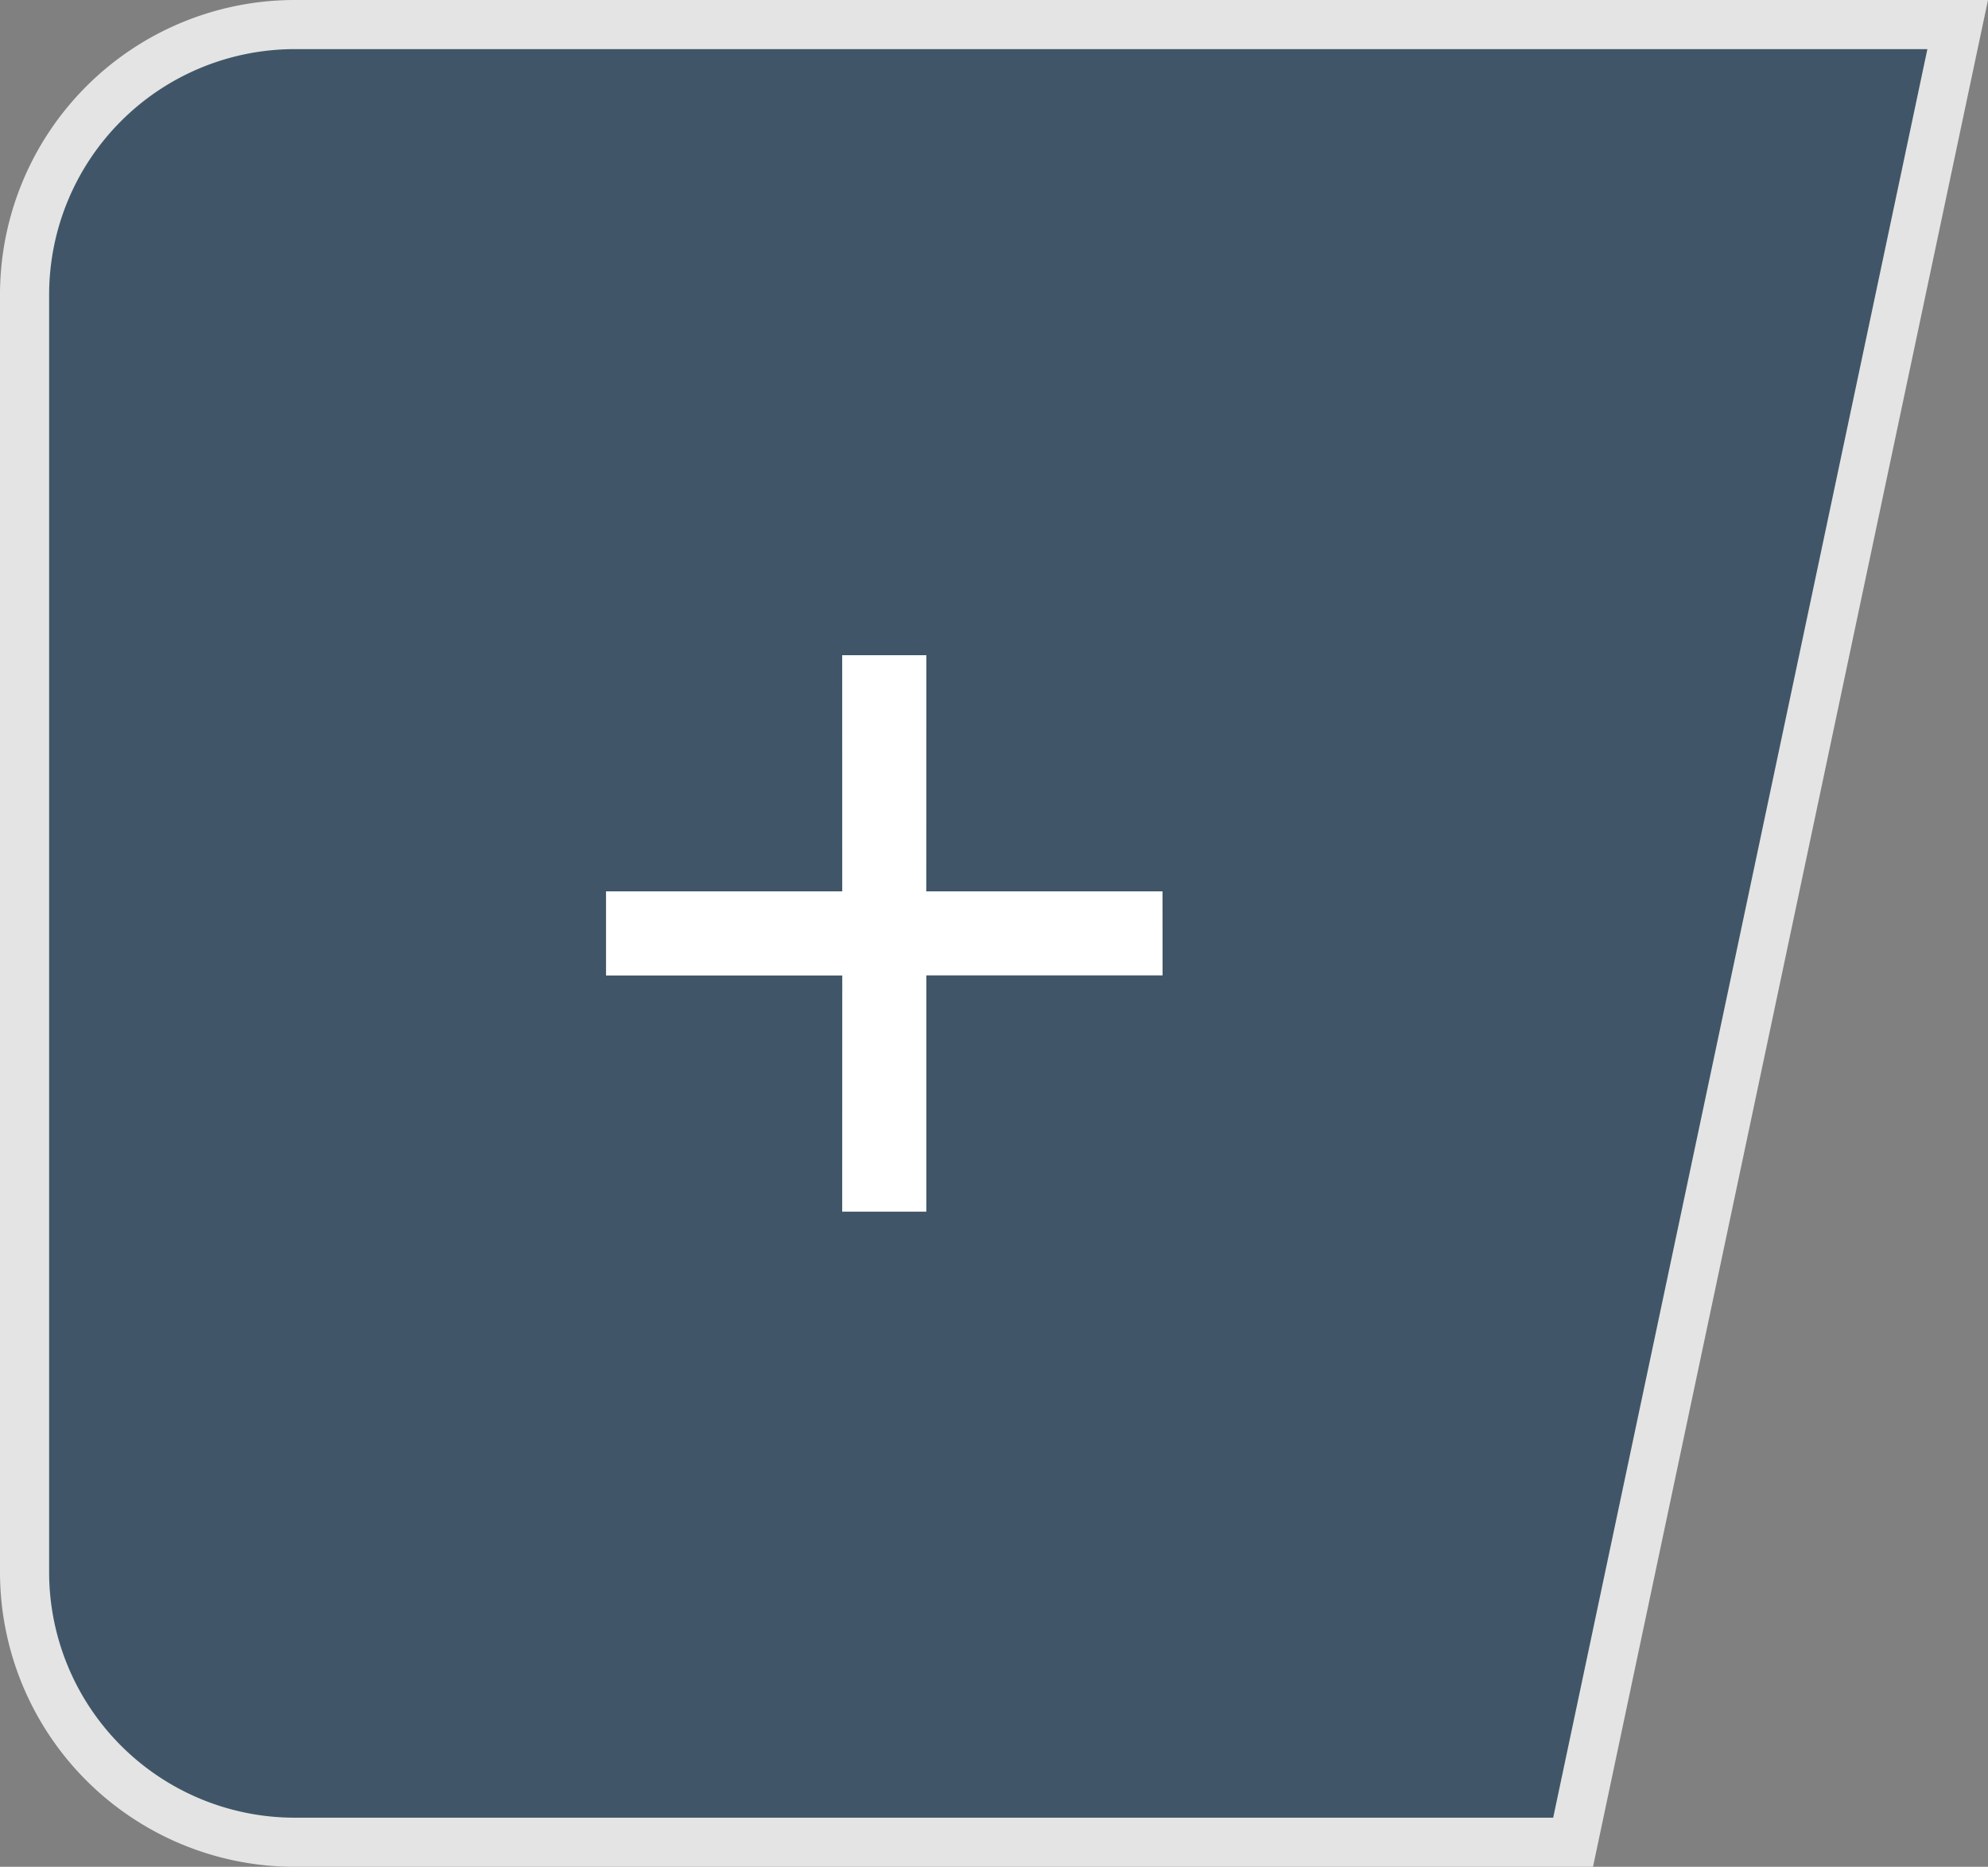
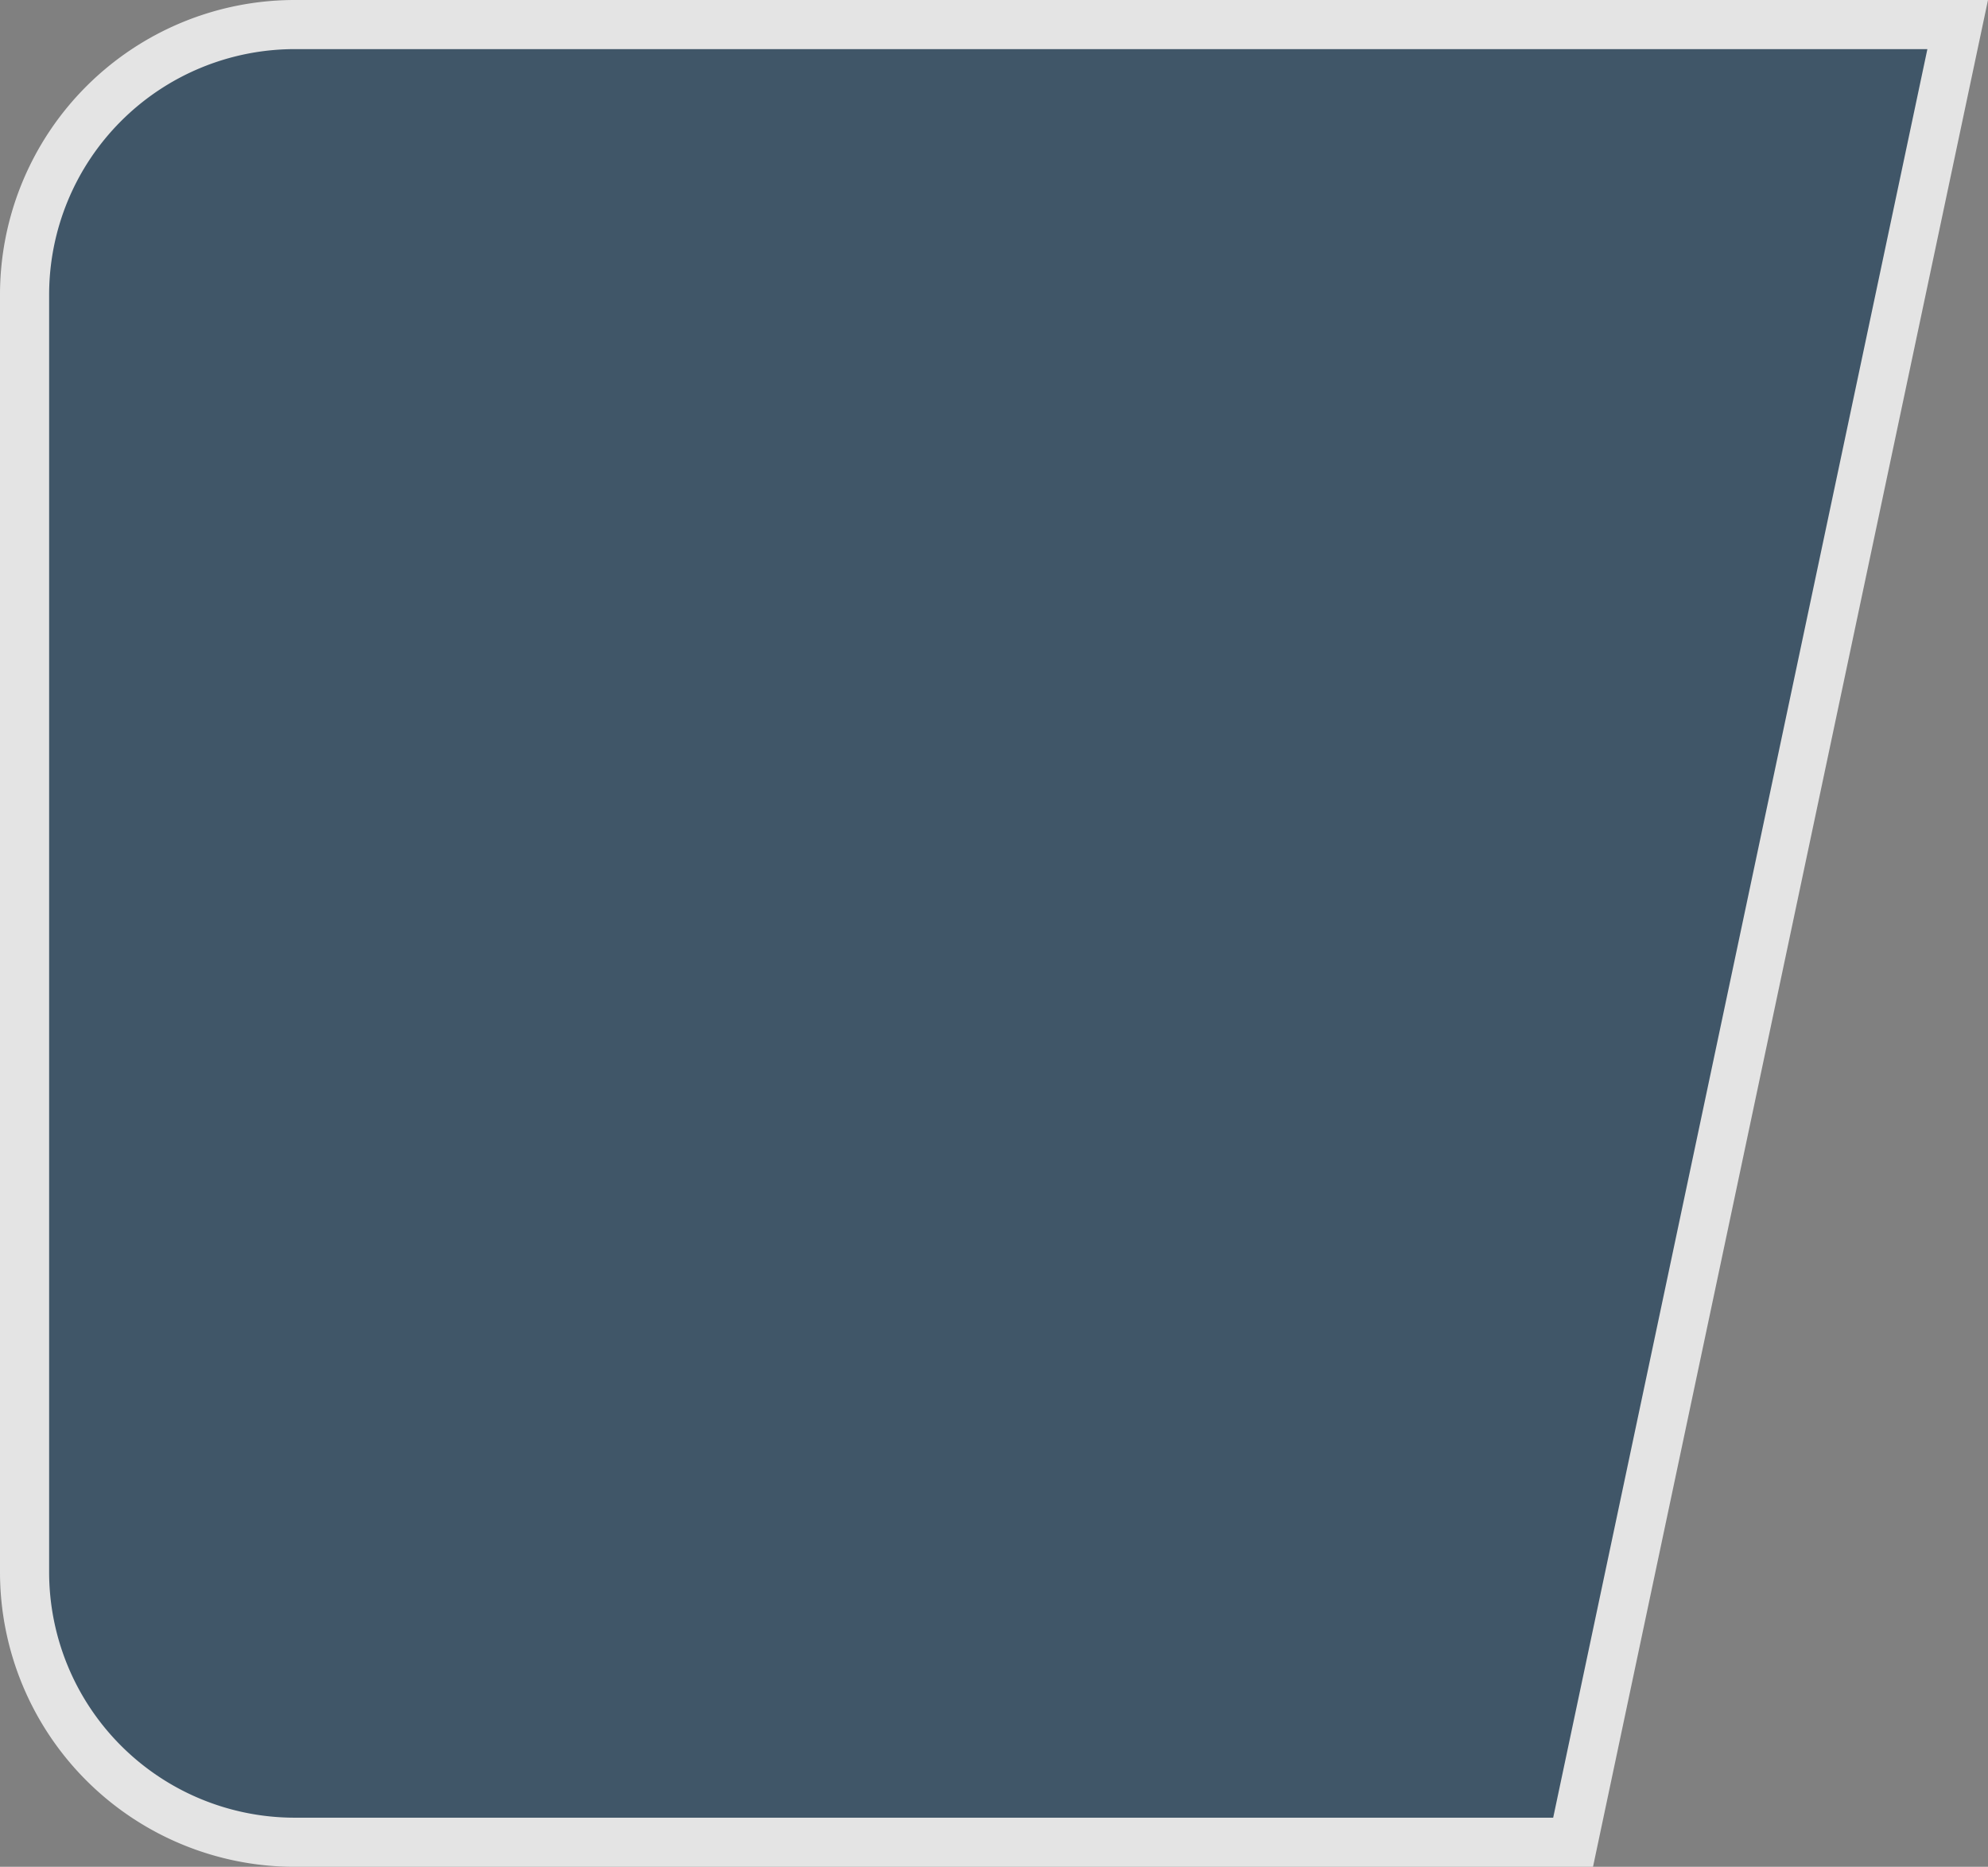
<svg xmlns="http://www.w3.org/2000/svg" viewBox="-0.5 -0.5 40.464 38">
  <rect x="-0.5" y="-0.5" width="40.464" height="38" fill="#808080" stroke="none" />
  <path fill="#405668" stroke="#e4e4e4" d="M14.5,42A5.5,5.5,0,0,1,9,36.5v-26A5.5,5.5,0,0,1,14.5,5H48.347L40.519,42Z" transform="translate(-9 -5)" />
-   <path fill="#fff" d="M9.22,1.211,8.009,0,4.61,3.4,1.211,0,0,1.211l3.4,3.4L0,8.009,1.211,9.22l3.4-3.4,3.4,3.4L9.22,8.009l-3.4-3.4Z" transform="translate(10.979 18.5) rotate(-45)" />
</svg>